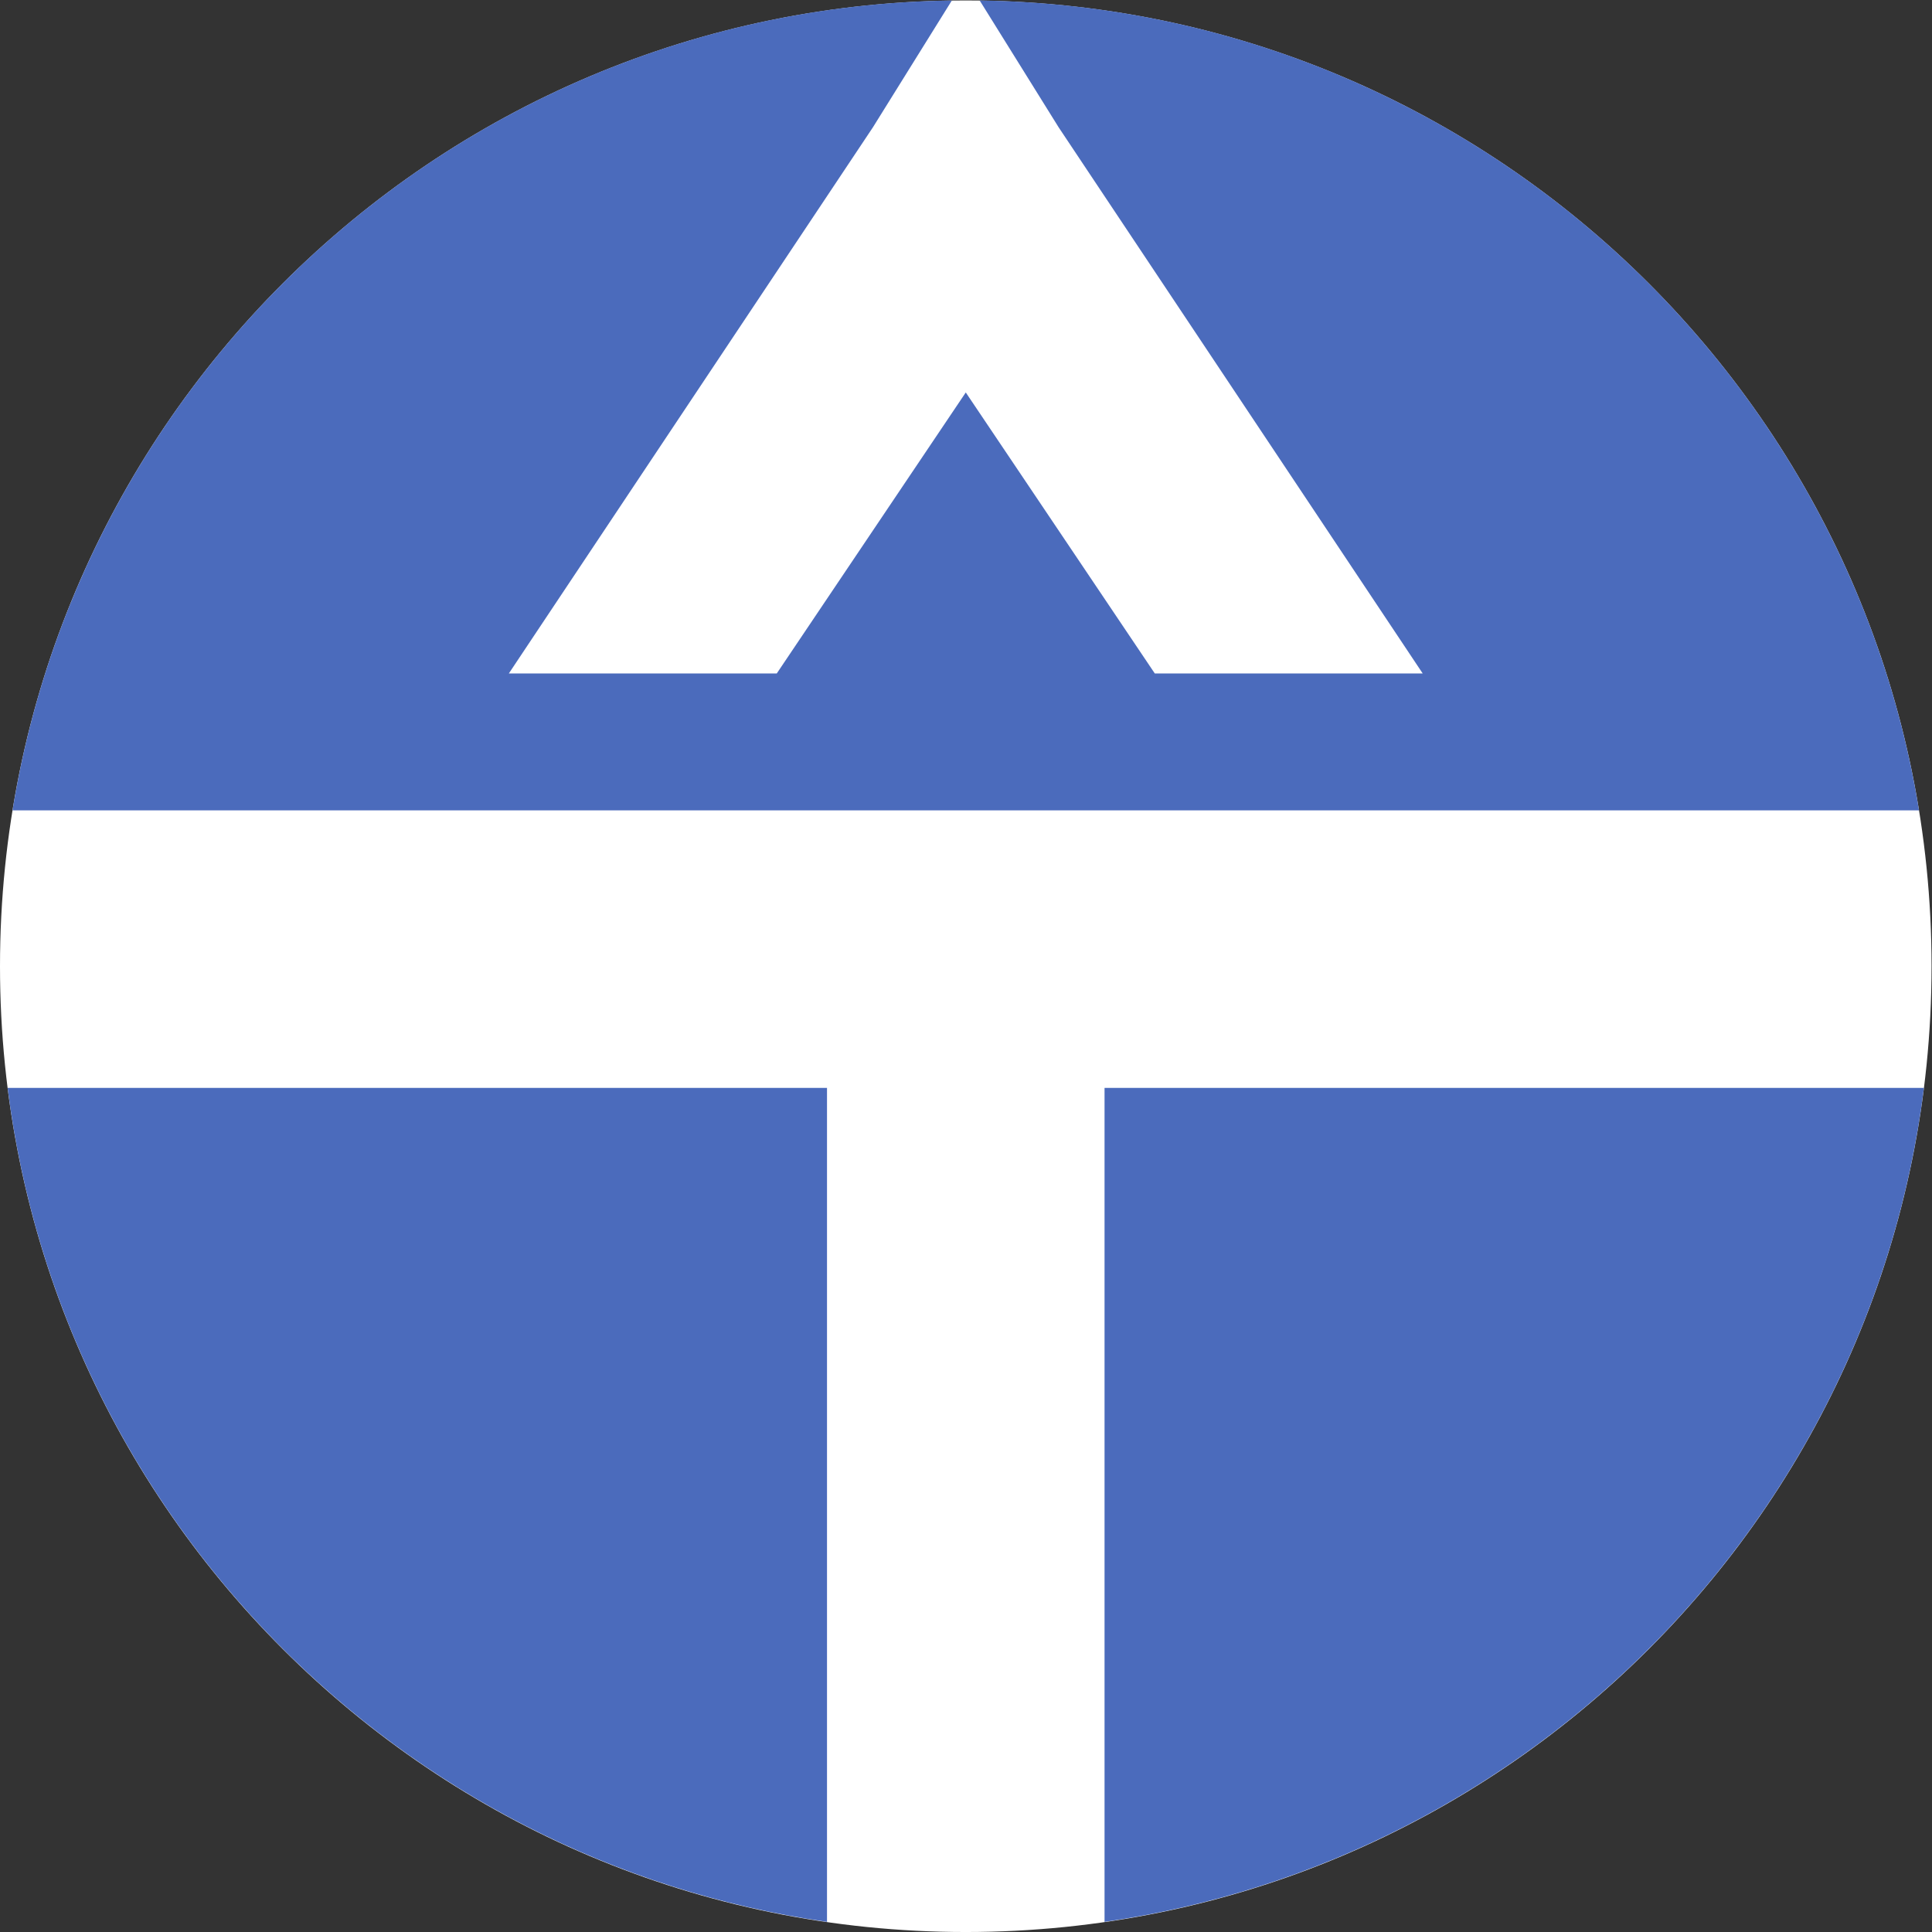
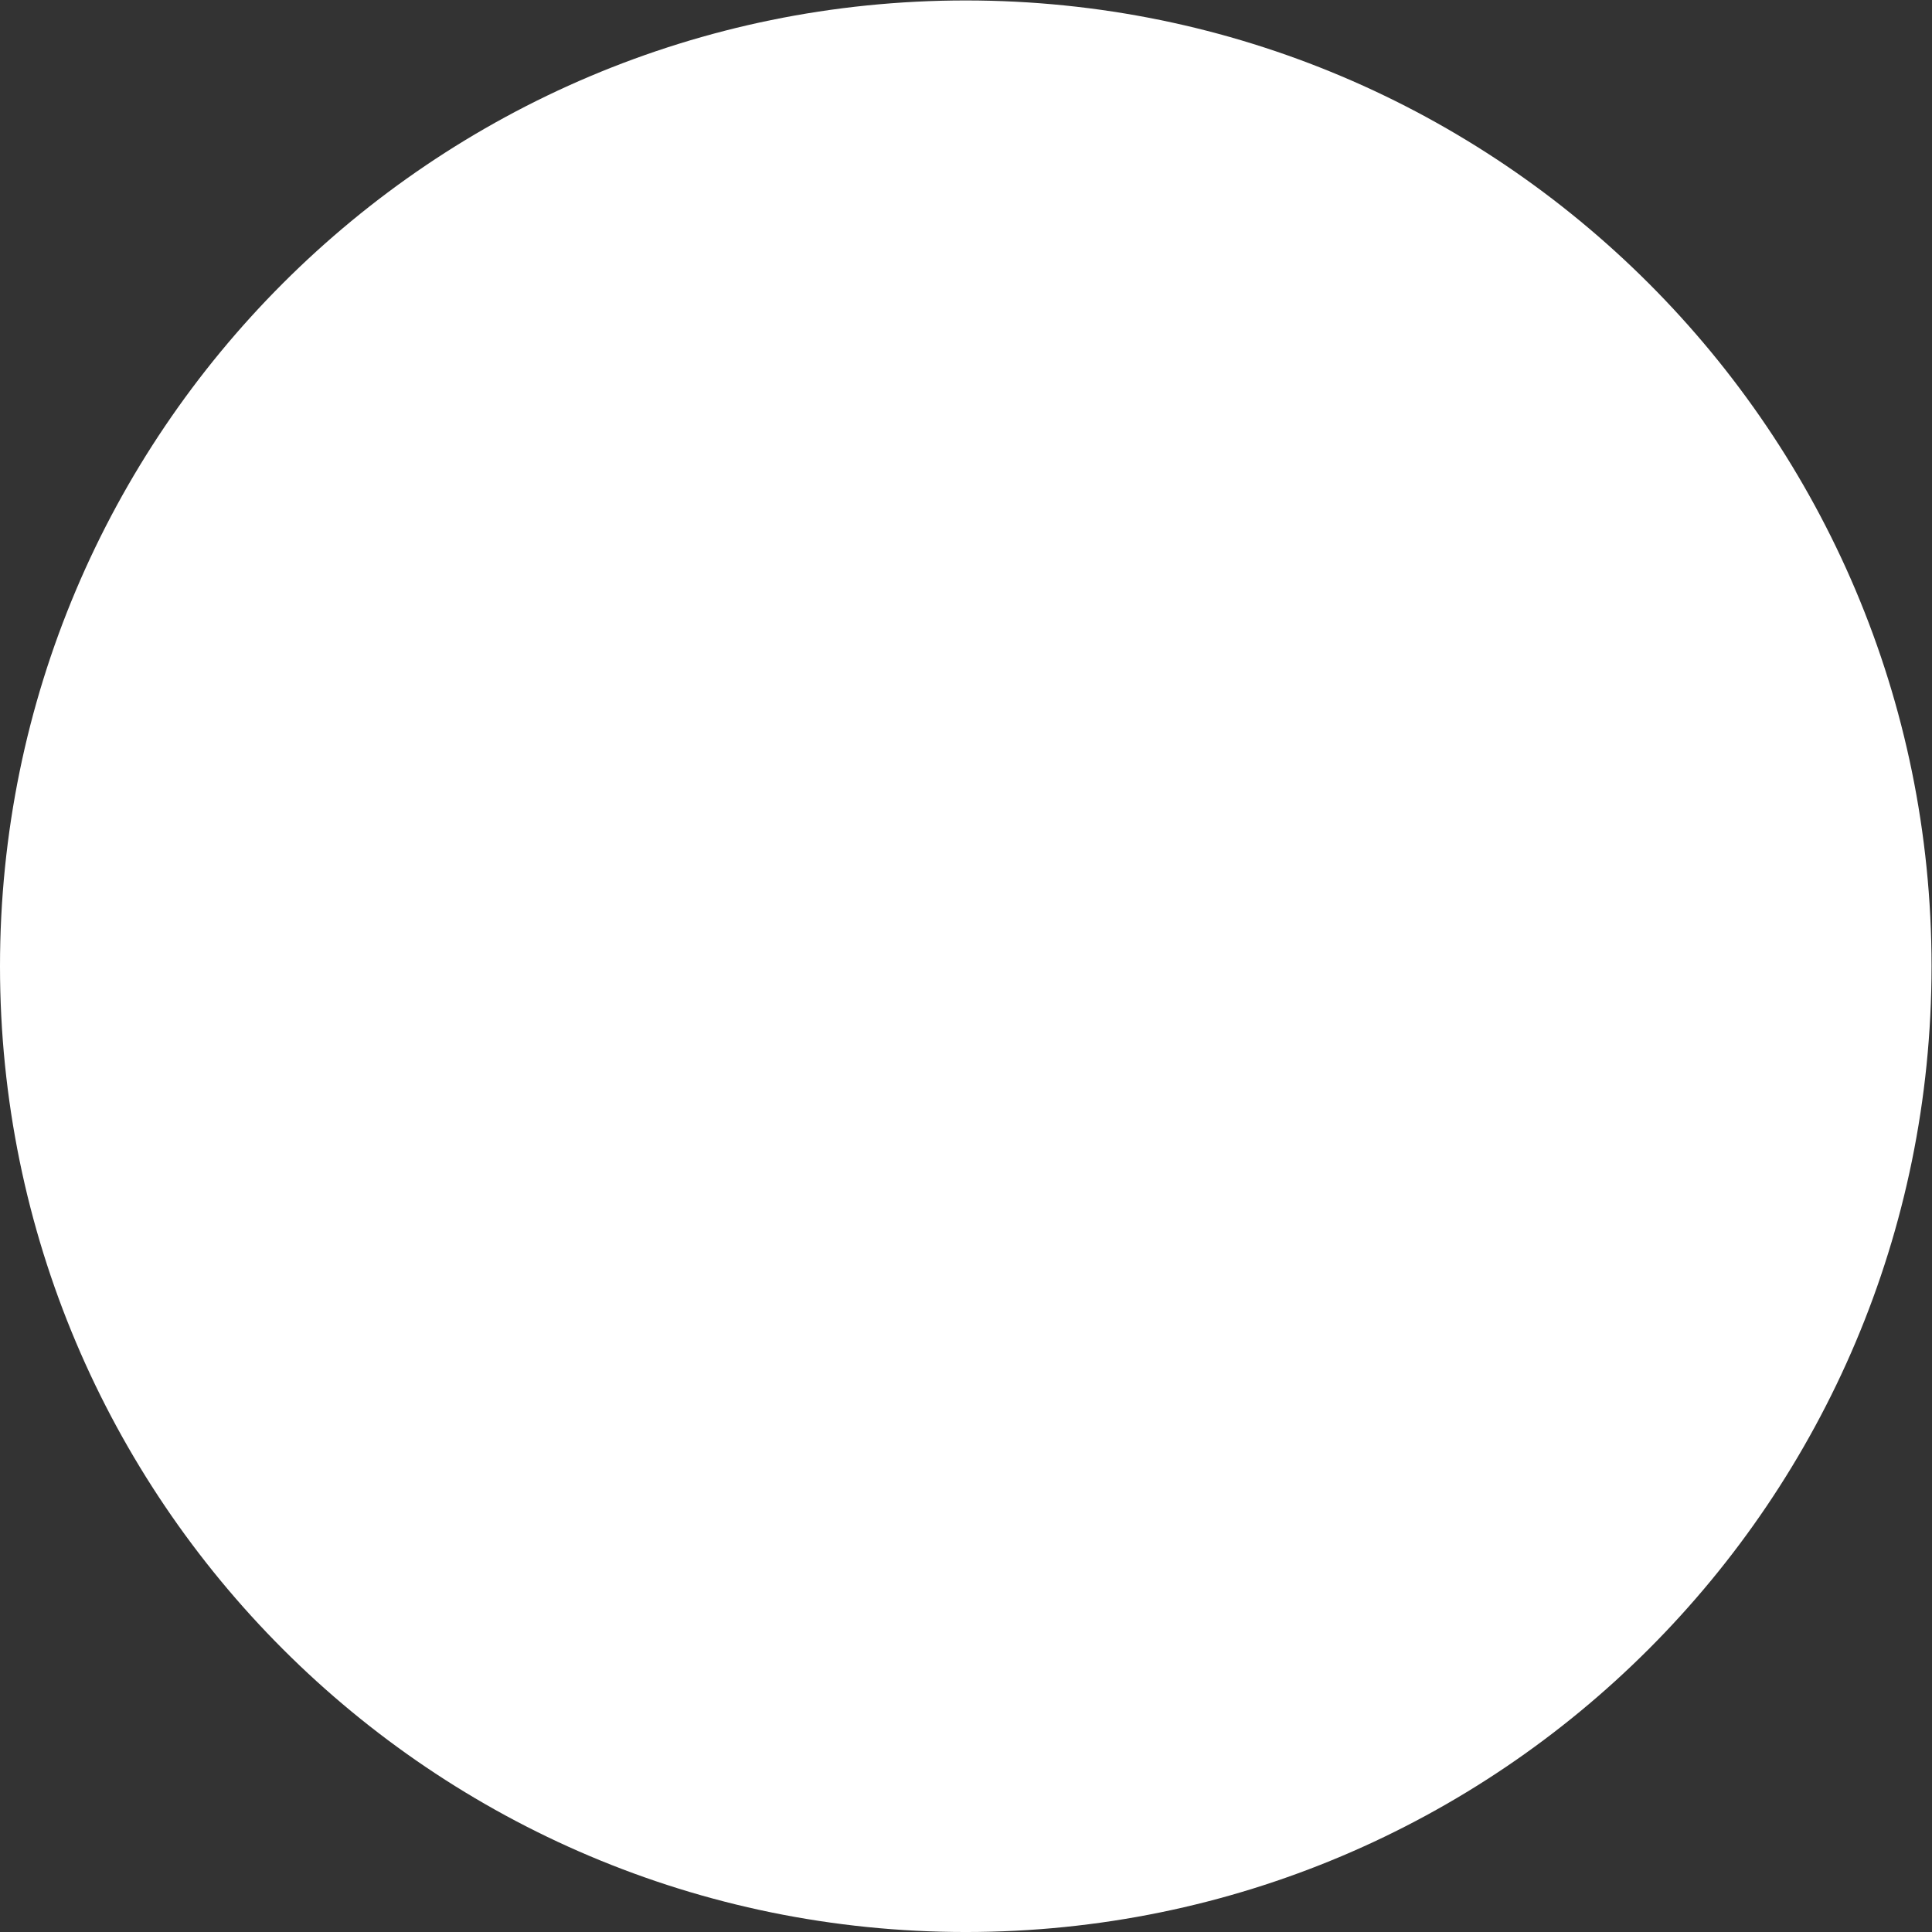
<svg xmlns="http://www.w3.org/2000/svg" xmlns:ns1="http://sodipodi.sourceforge.net/DTD/sodipodi-0.dtd" xmlns:ns2="http://www.inkscape.org/namespaces/inkscape" version="1.1" id="svg2" width="340.44" height="340.44" viewBox="0 0 340.44 340.44" ns1:docname="austat-icon-whitebg.eps">
  <rect x="0" y="0" width="340.44" height="340.44" fill="#333333" stroke="none" />
  <defs id="defs6" />
  <ns1:namedview id="namedview4" pagecolor="#ffffff" bordercolor="#000000" borderopacity="0.25" ns2:showpageshadow="2" ns2:pageopacity="0.0" ns2:pagecheckerboard="0" ns2:deskcolor="#d1d1d1" />
  <g id="g8" ns2:groupmode="layer" ns2:label="ink_ext_XXXXXX" transform="matrix(1.333,0,0,-1.333,0,340.44)">
    <g id="g10" transform="scale(0.1)">
      <path d="M 2553.34,1276.67 C 2553.34,571.582 1981.76,-0.012 1276.67,-0.012 571.59,-0.012 0,571.582 0,1276.67 c 0,705.09 571.59,1276.67 1276.67,1276.67 705.09,0 1276.67,-571.58 1276.67,-1276.67" style="fill:#ffffff;fill-opacity:1;fill-rule:nonzero;stroke:none" id="path12" />
-       <path d="M 2536.75,1482.71 C 2439.27,2084.05 1921.8,2544.49 1295.04,2553.34 L 1399.46,2385.6 1880.7,1663.66 H 1526.55 L 1276.67,2035.15 1026.8,1663.66 H 672.637 l 481.253,721.94 104.41,167.74 C 631.539,2544.49 114.066,2084.05 16.594,1482.71 H 2536.75" style="fill:#4b6bbc;fill-opacity:1;fill-rule:nonzero;stroke:none" id="path14" />
-       <path d="M 1093.23,1115.83 H 10.074 C 81.68,547.02 527.531,94.809 1093.23,13.391 V 1115.83" style="fill:#4b6bbc;fill-opacity:1;fill-rule:nonzero;stroke:none" id="path16" />
-       <path d="M 1460.11,1115.83 V 13.391 C 2025.81,94.801 2471.67,547.02 2543.27,1115.83 H 1460.11" style="fill:#4b6bbc;fill-opacity:1;fill-rule:nonzero;stroke:none" id="path18" />
    </g>
  </g>
</svg>